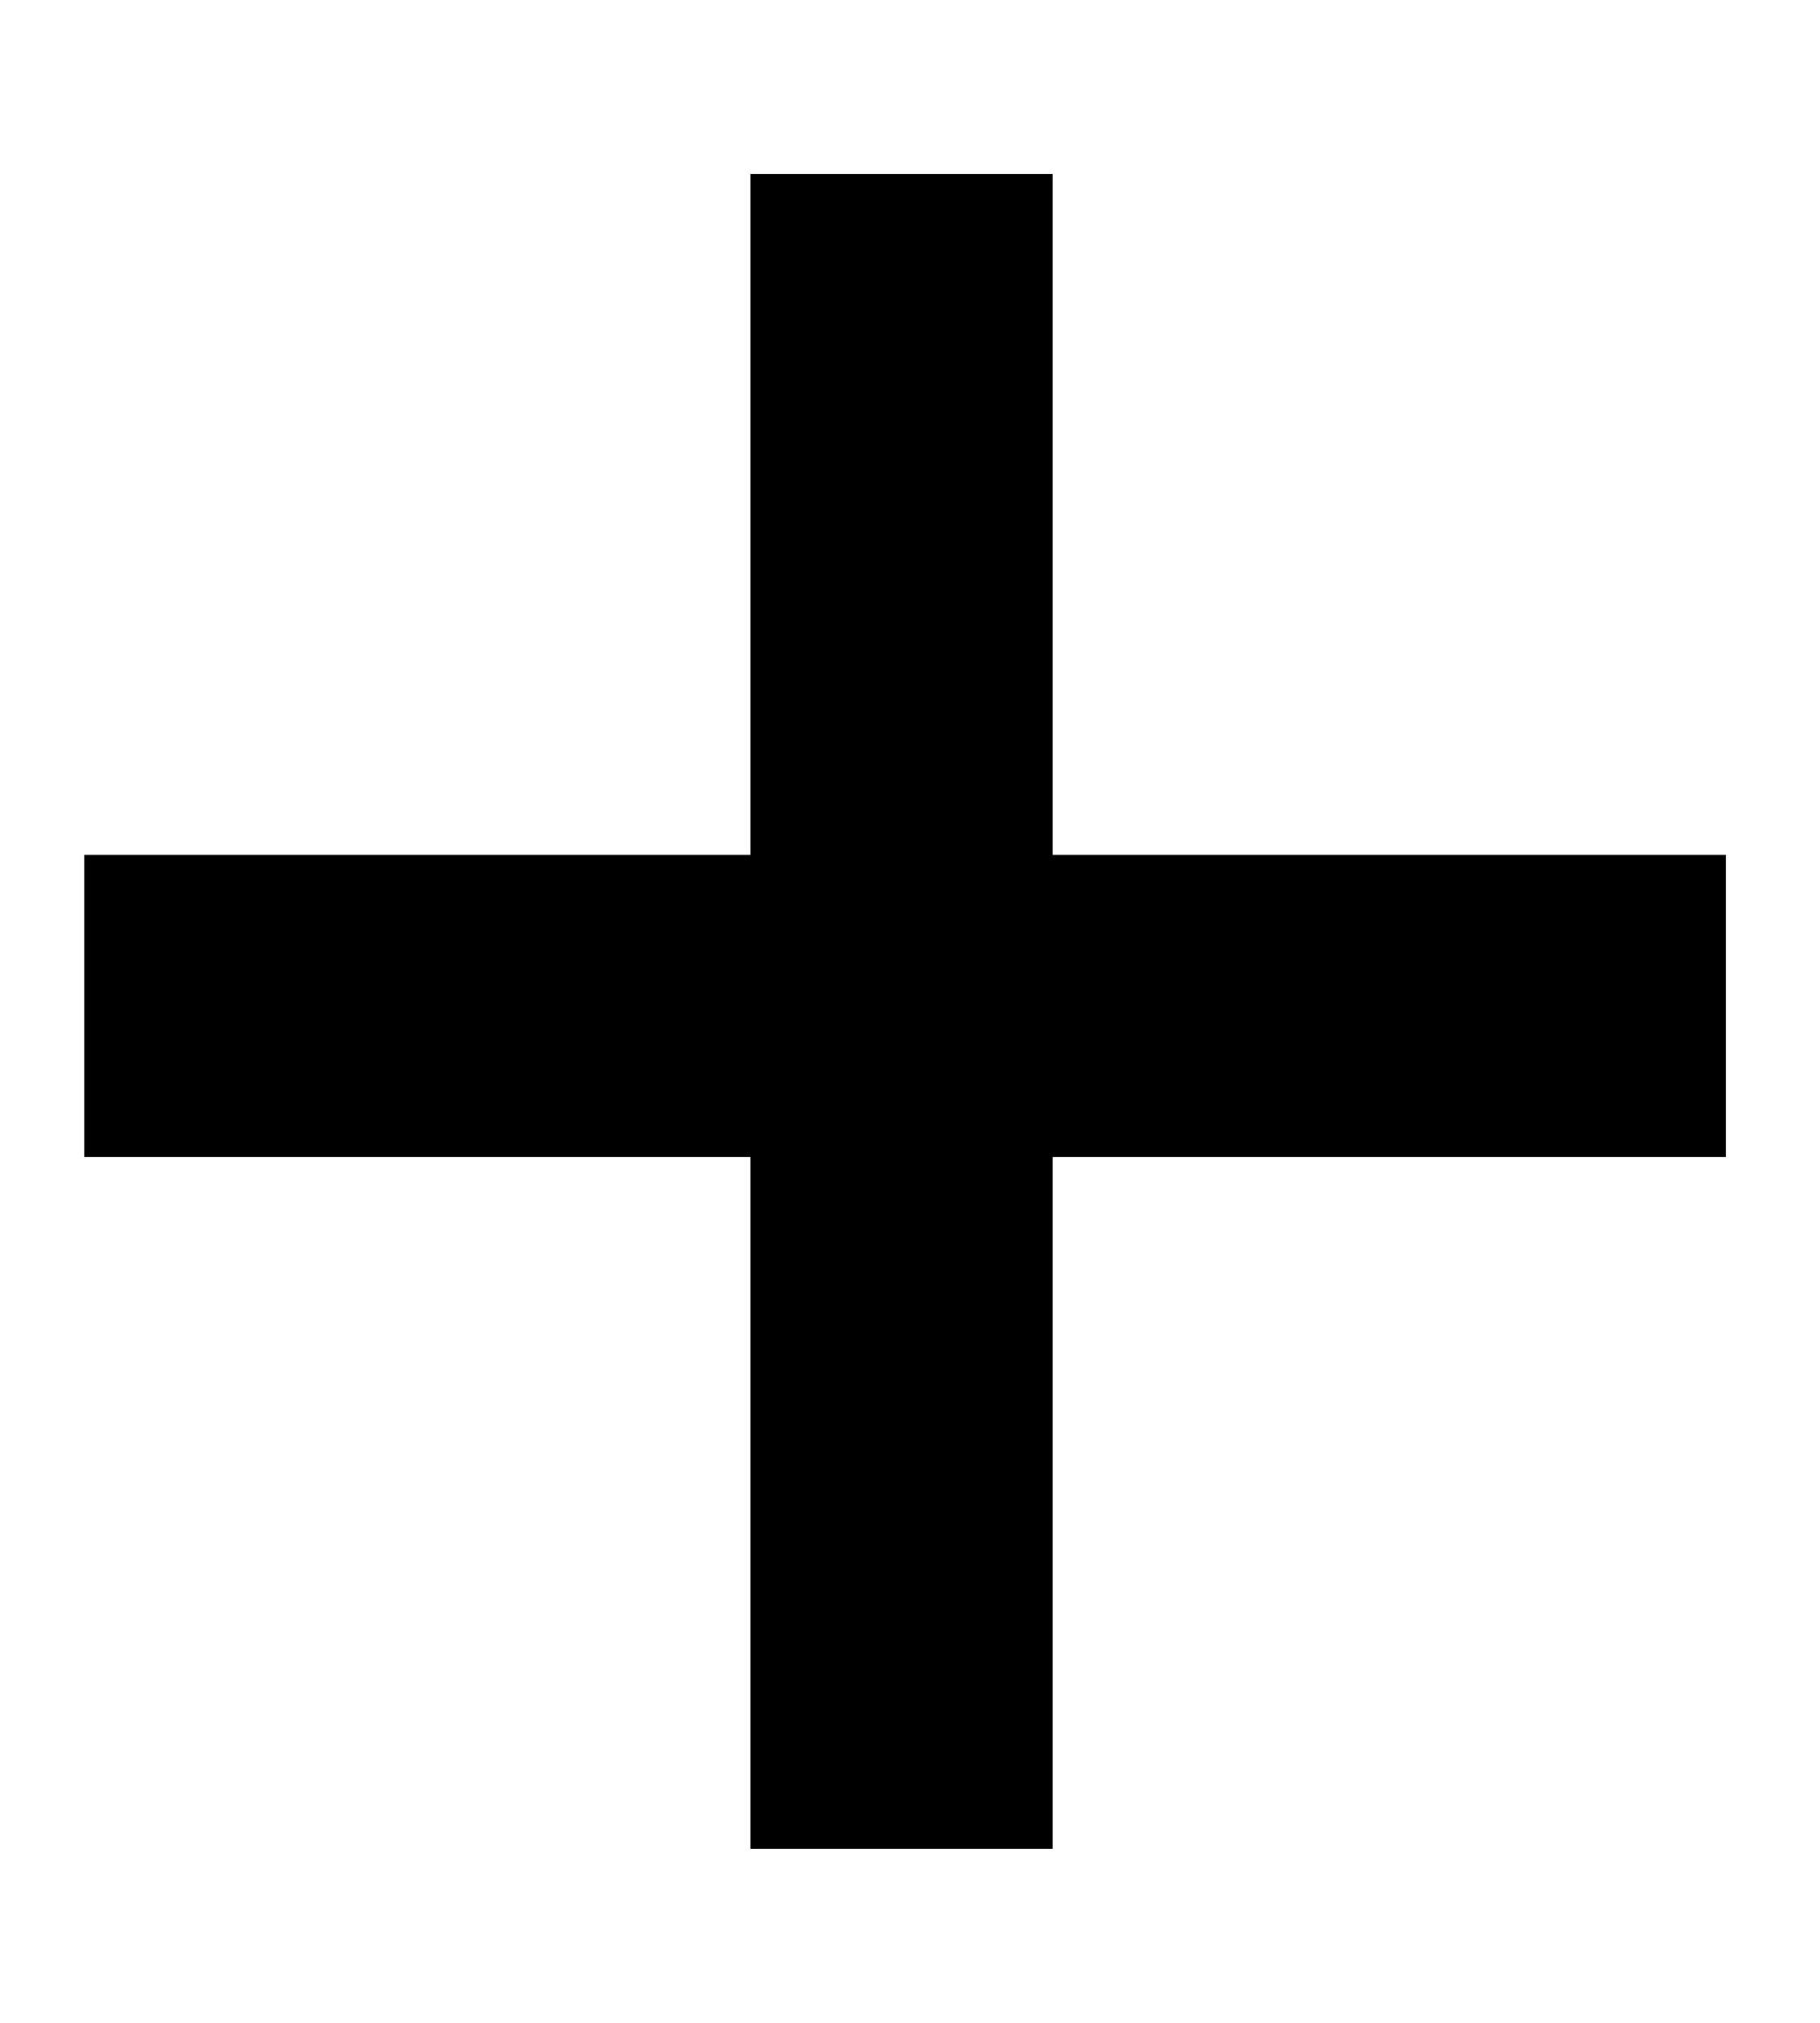
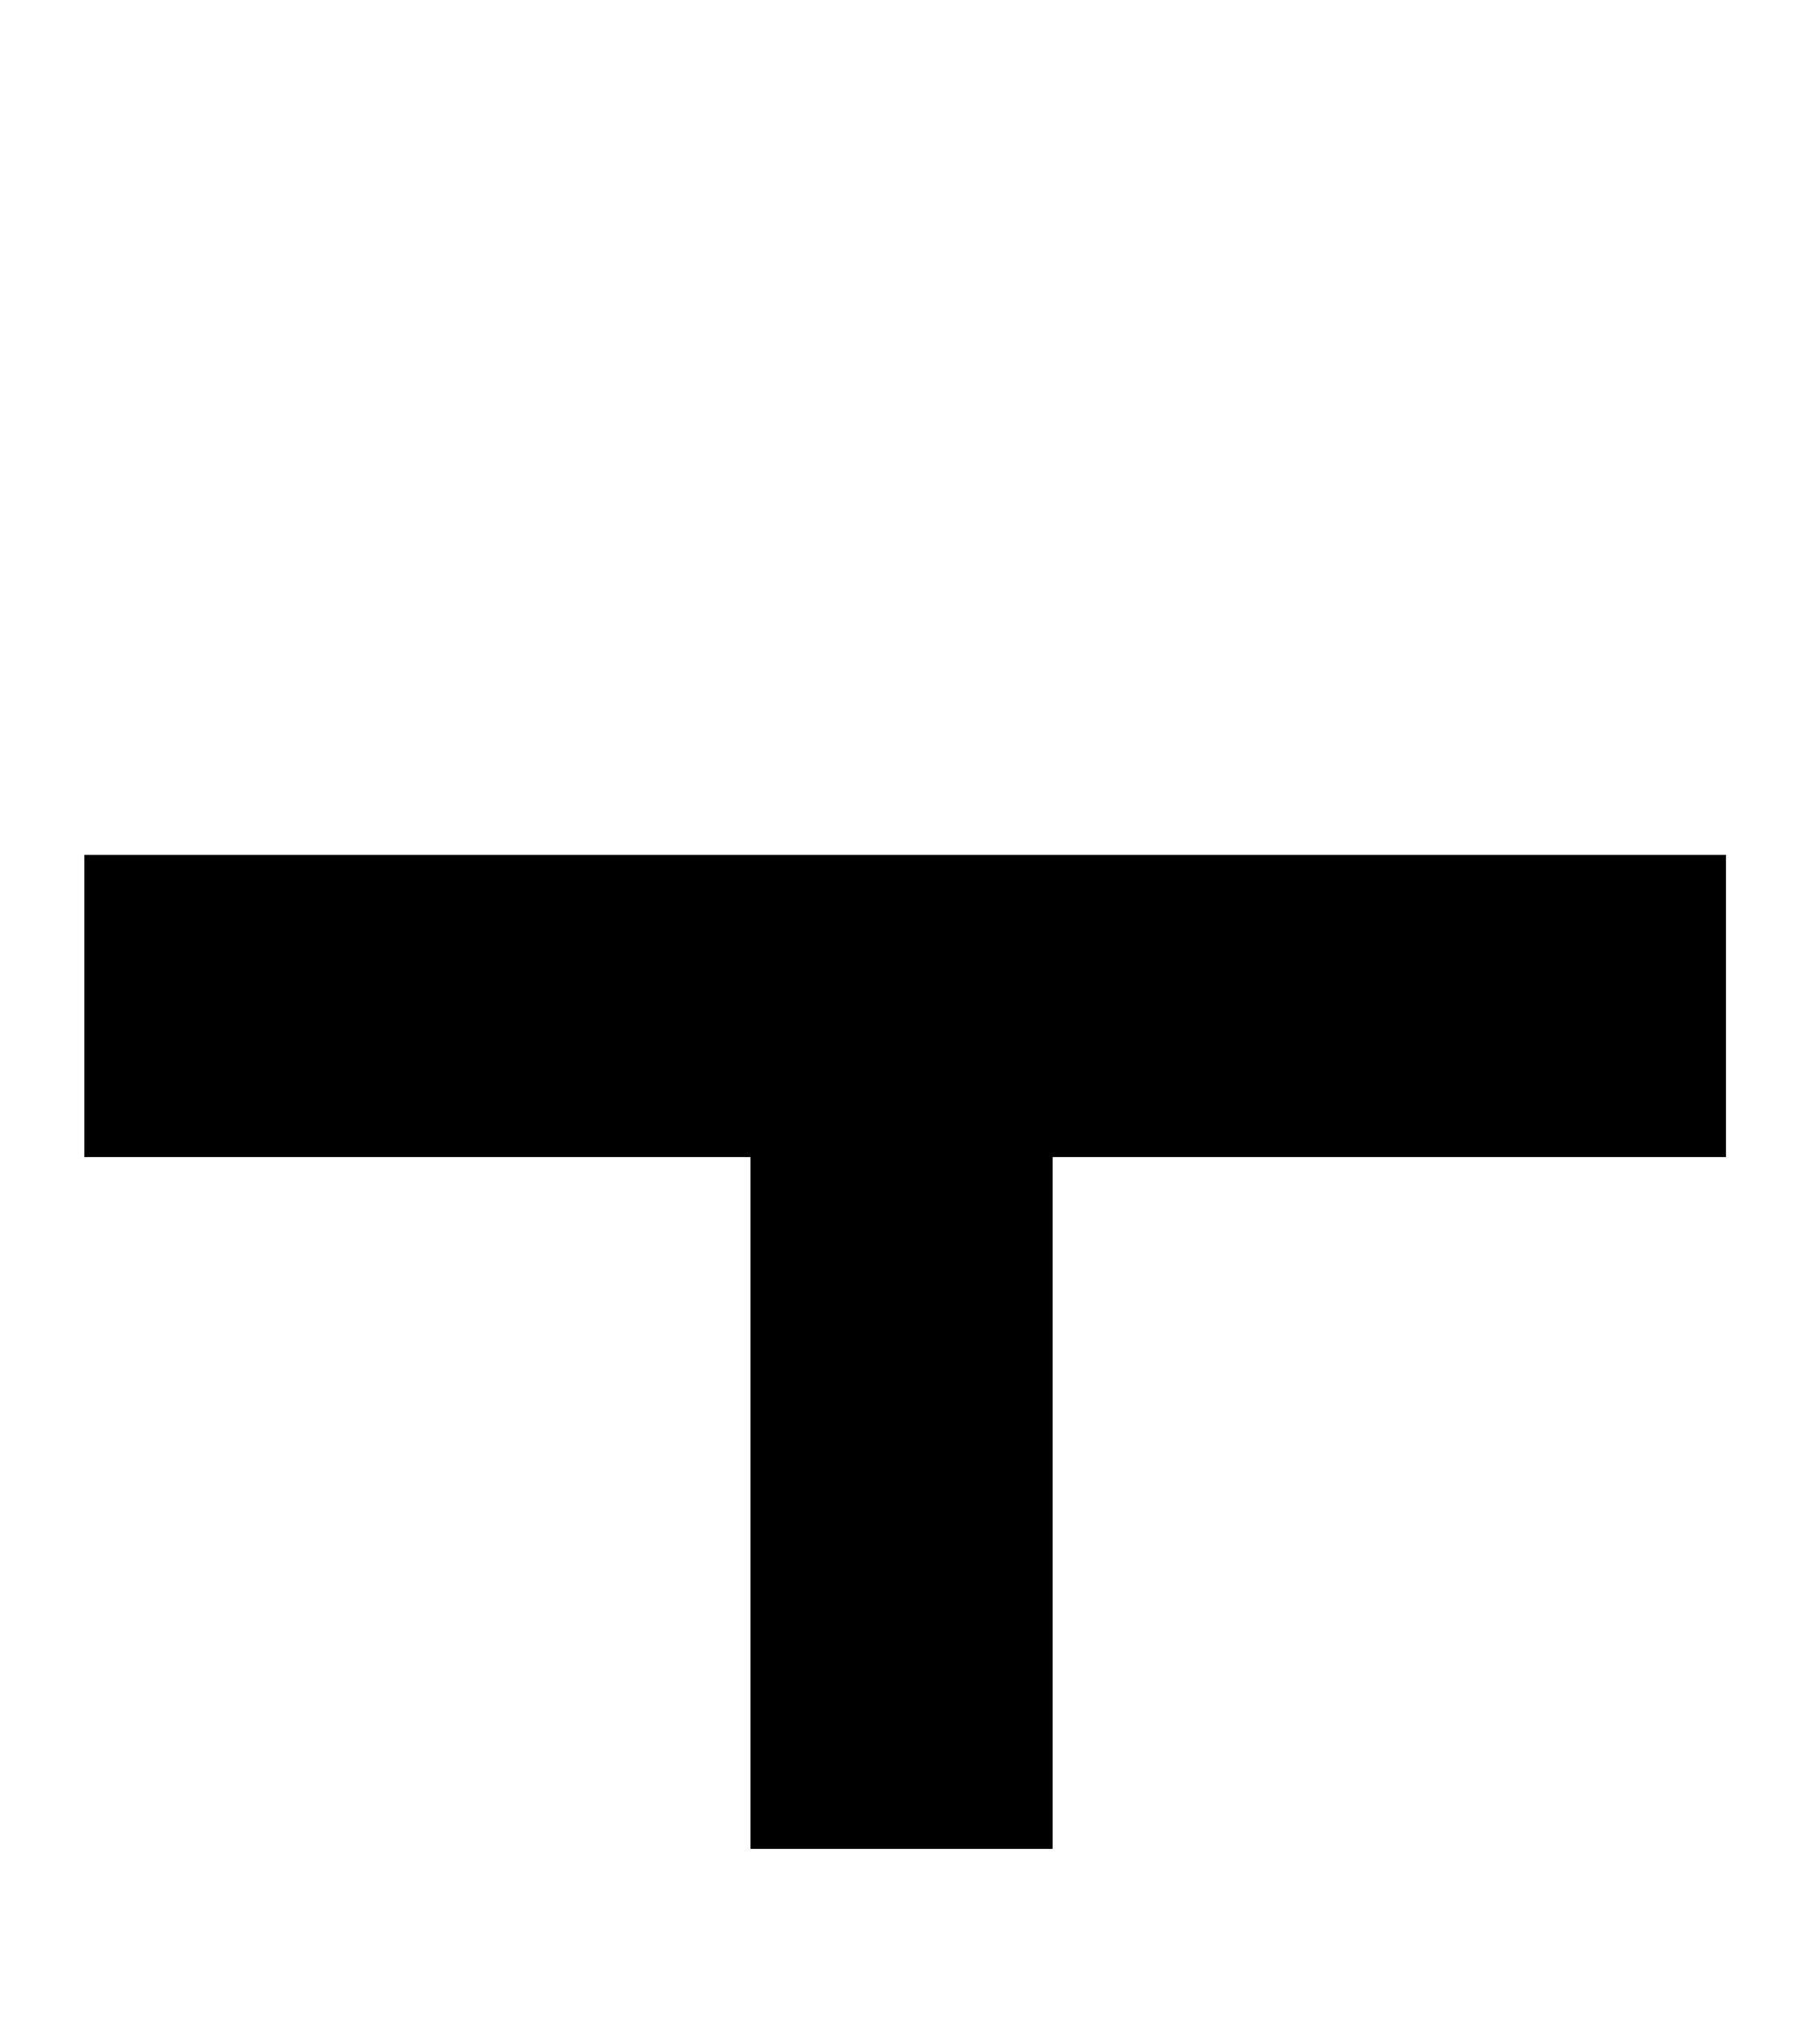
<svg xmlns="http://www.w3.org/2000/svg" width="9" height="10" viewBox="0 0 9 10" fill="none">
-   <path d="M3.711 9.14V5.72H0.417V4.226H3.711V0.86H5.205V4.226H8.535V5.72H5.205V9.14H3.711Z" fill="black" />
+   <path d="M3.711 9.14V5.72H0.417V4.226H3.711V0.86V4.226H8.535V5.72H5.205V9.14H3.711Z" fill="black" />
</svg>